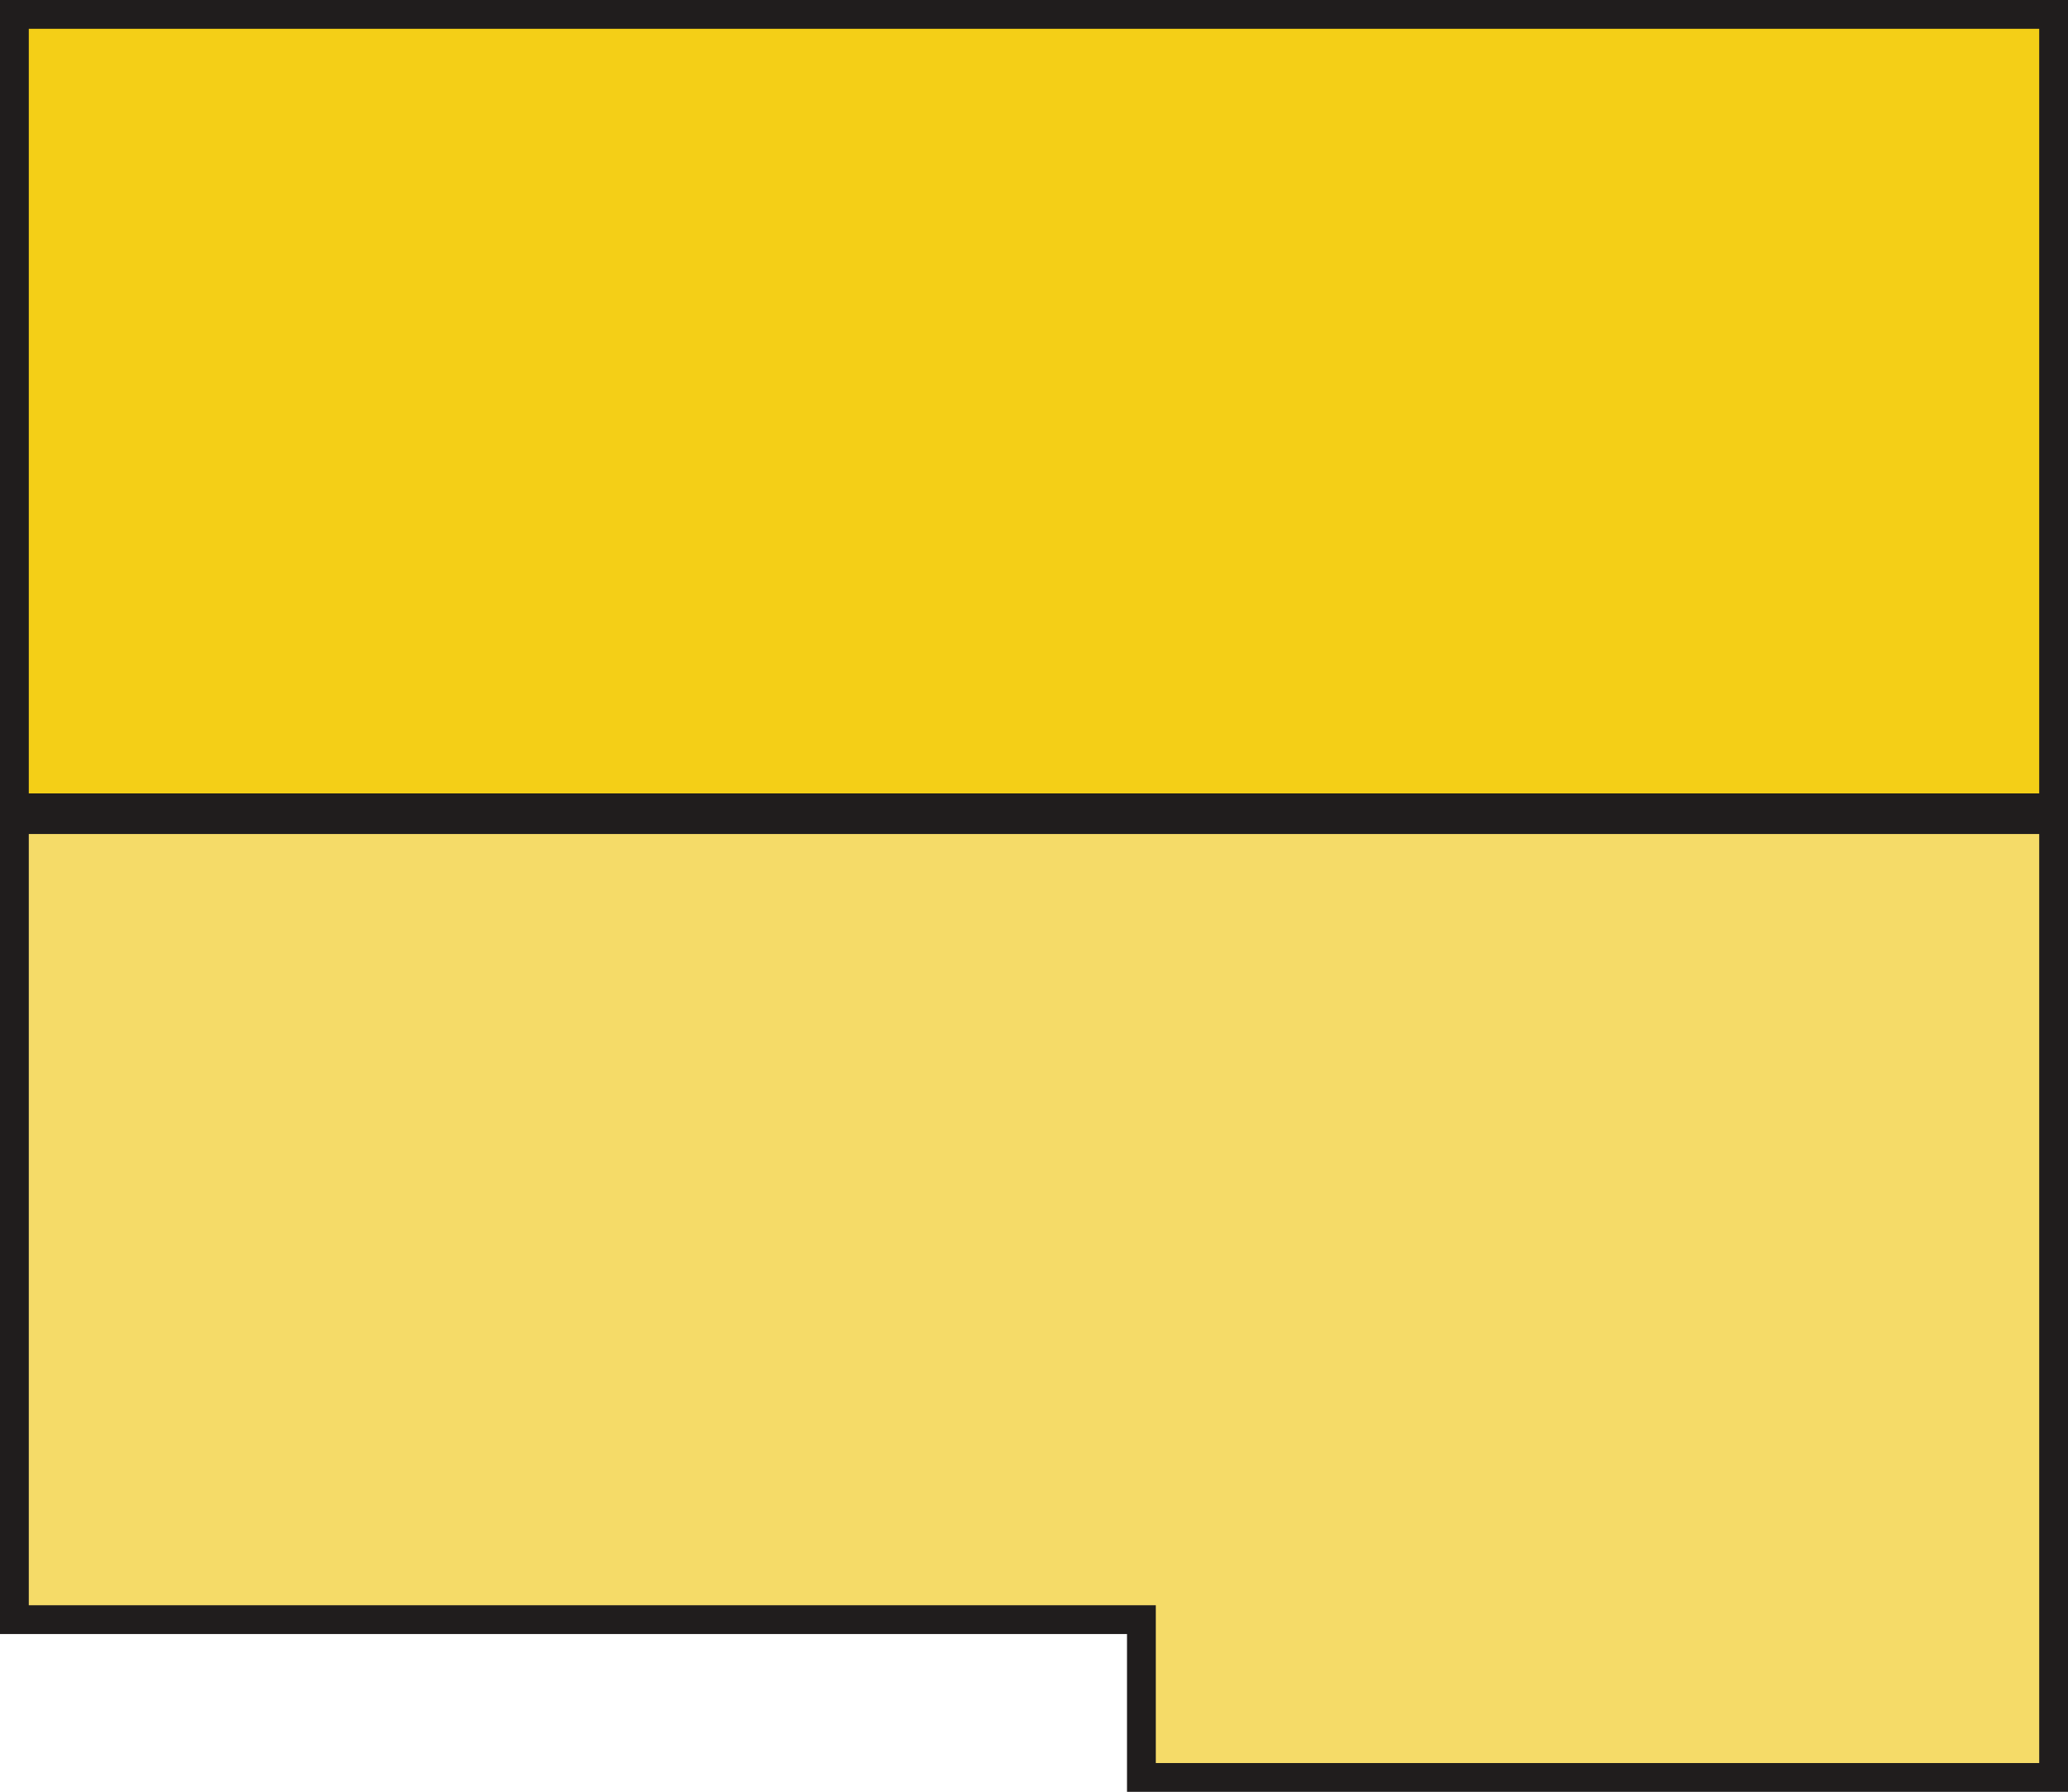
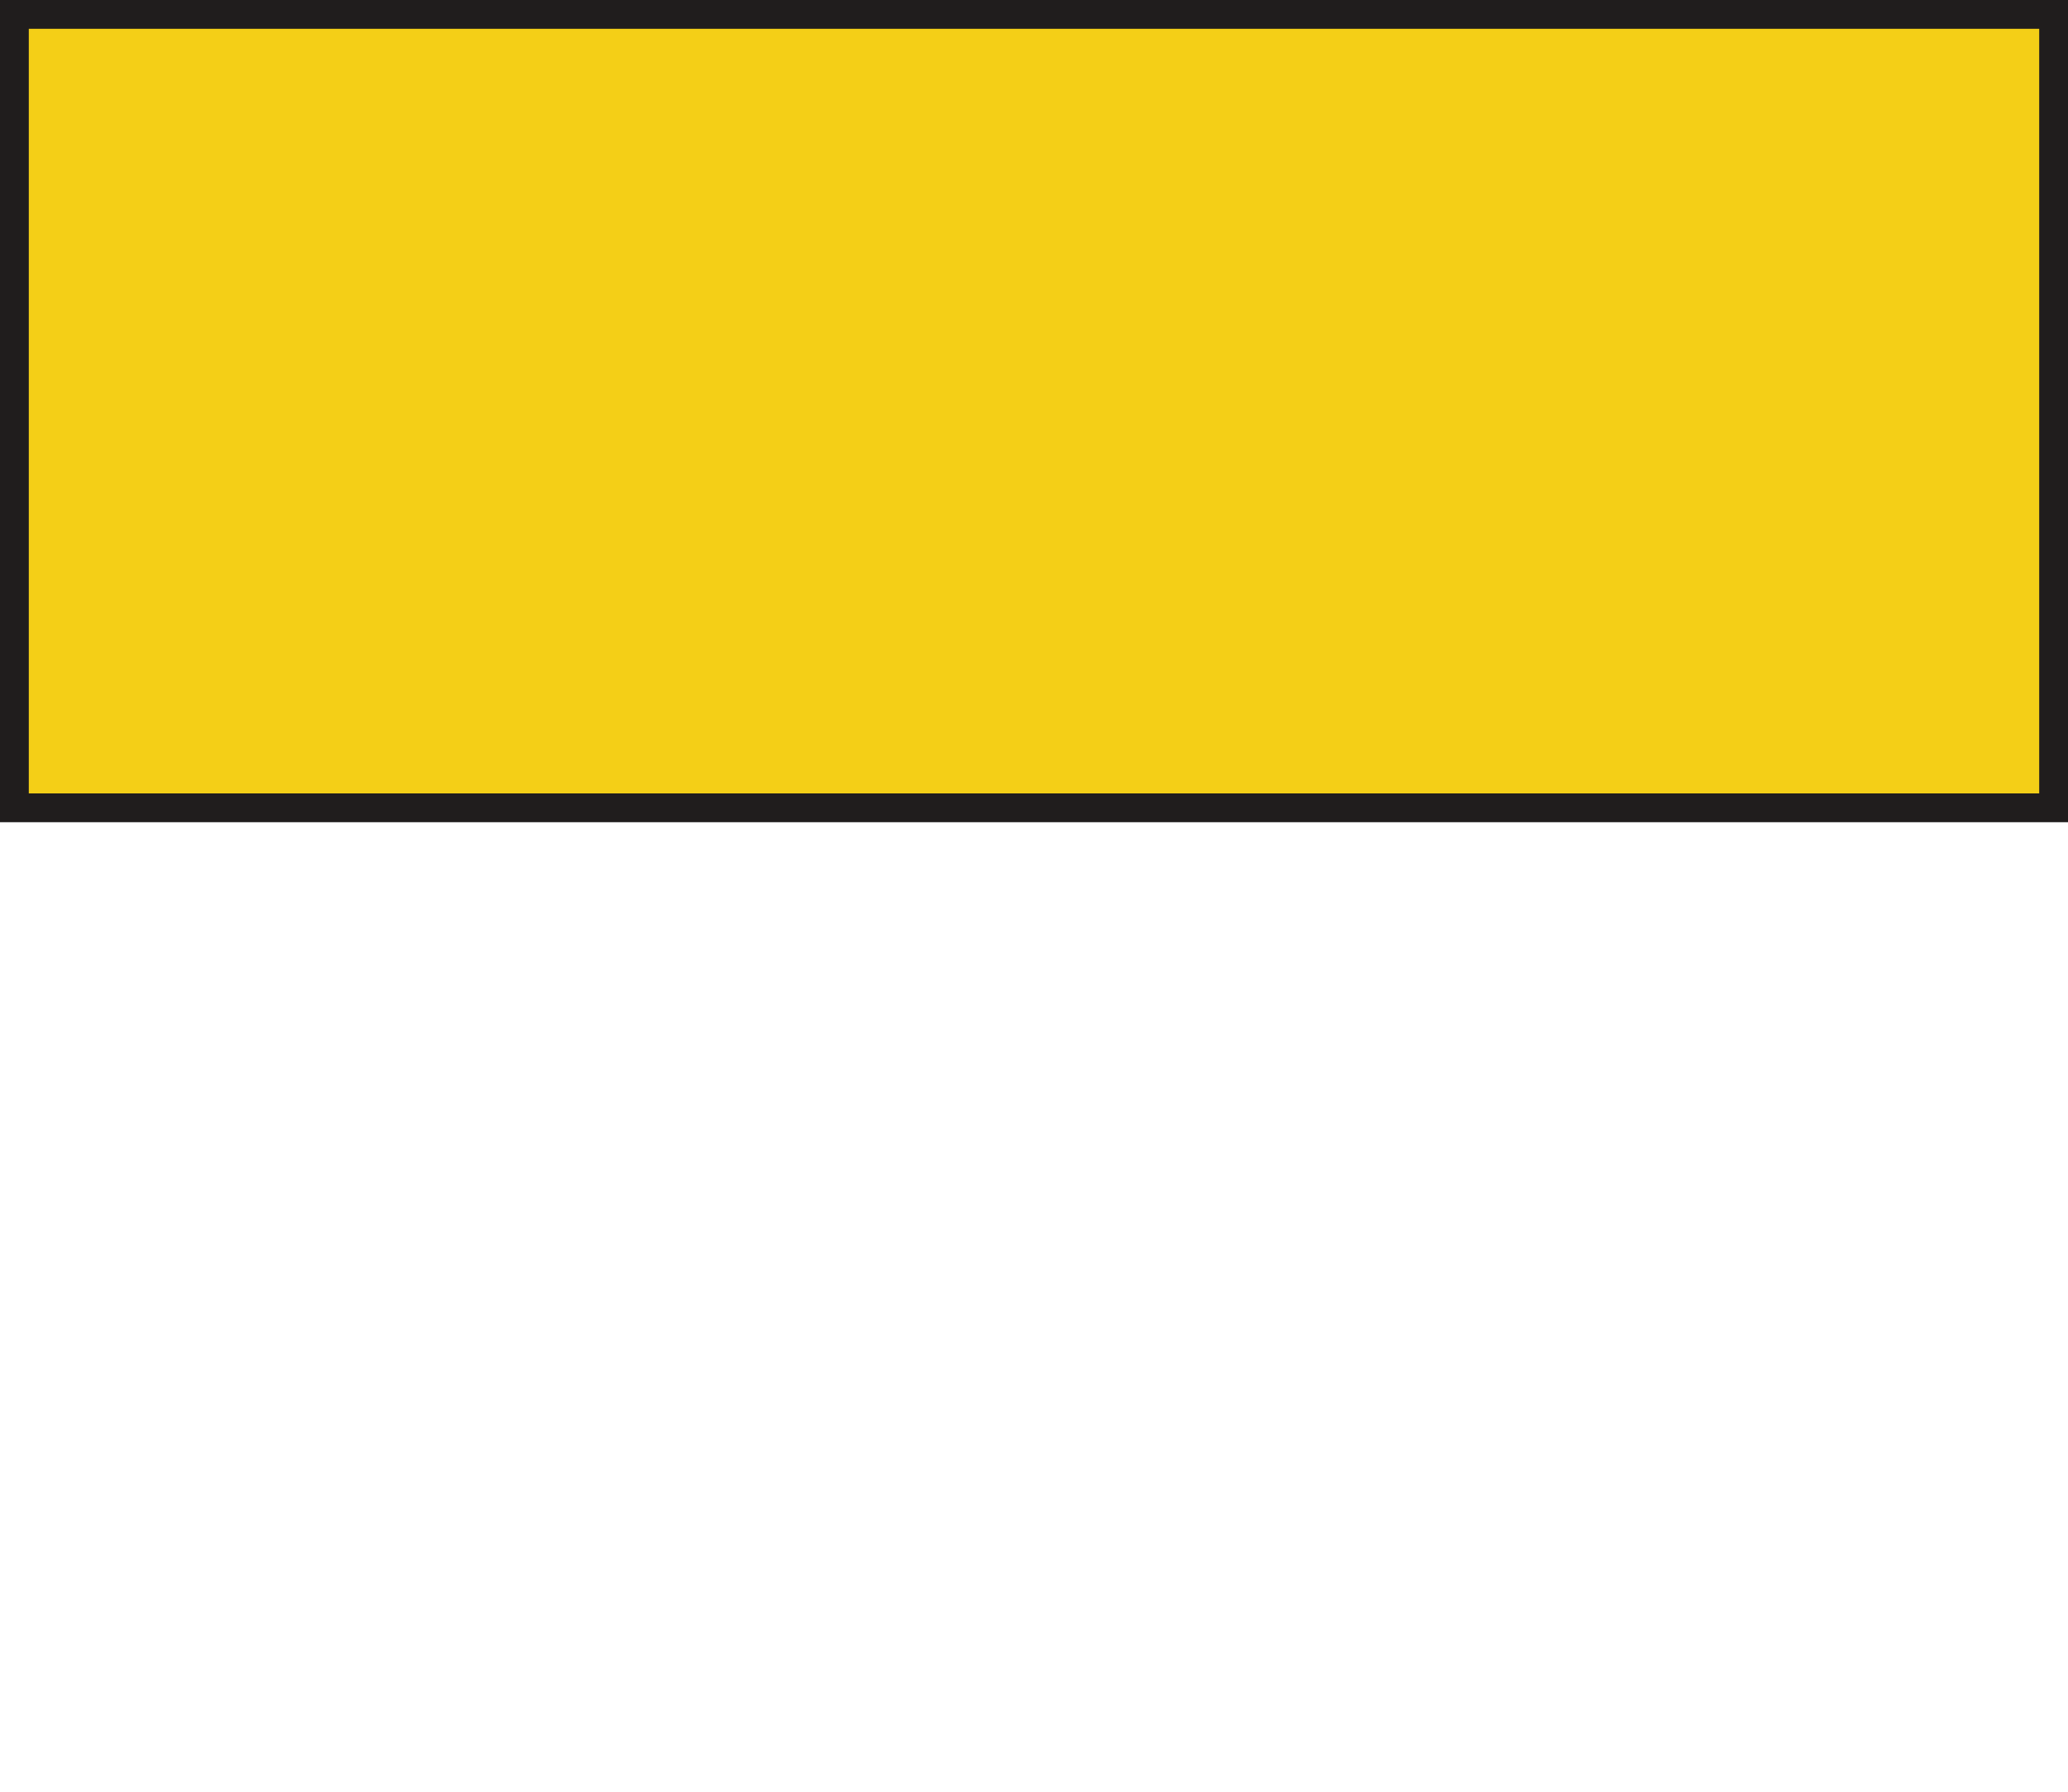
<svg xmlns="http://www.w3.org/2000/svg" id="Layer_2" data-name="Layer 2" viewBox="0 0 71.82 62.22">
  <g id="Content">
    <rect x=".5" y=".5" width="70.82" height="27.55" fill="#f4cf17" stroke="#201d1d" stroke-miterlimit="10" />
-     <polygon points=".5 28.46 .5 56.24 39.64 56.24 39.64 61.72 71.32 61.72 71.32 56.24 71.32 51.73 71.32 28.46 .5 28.46" fill="#f5db68" stroke="#201d1d" stroke-miterlimit="10" />
  </g>
</svg>